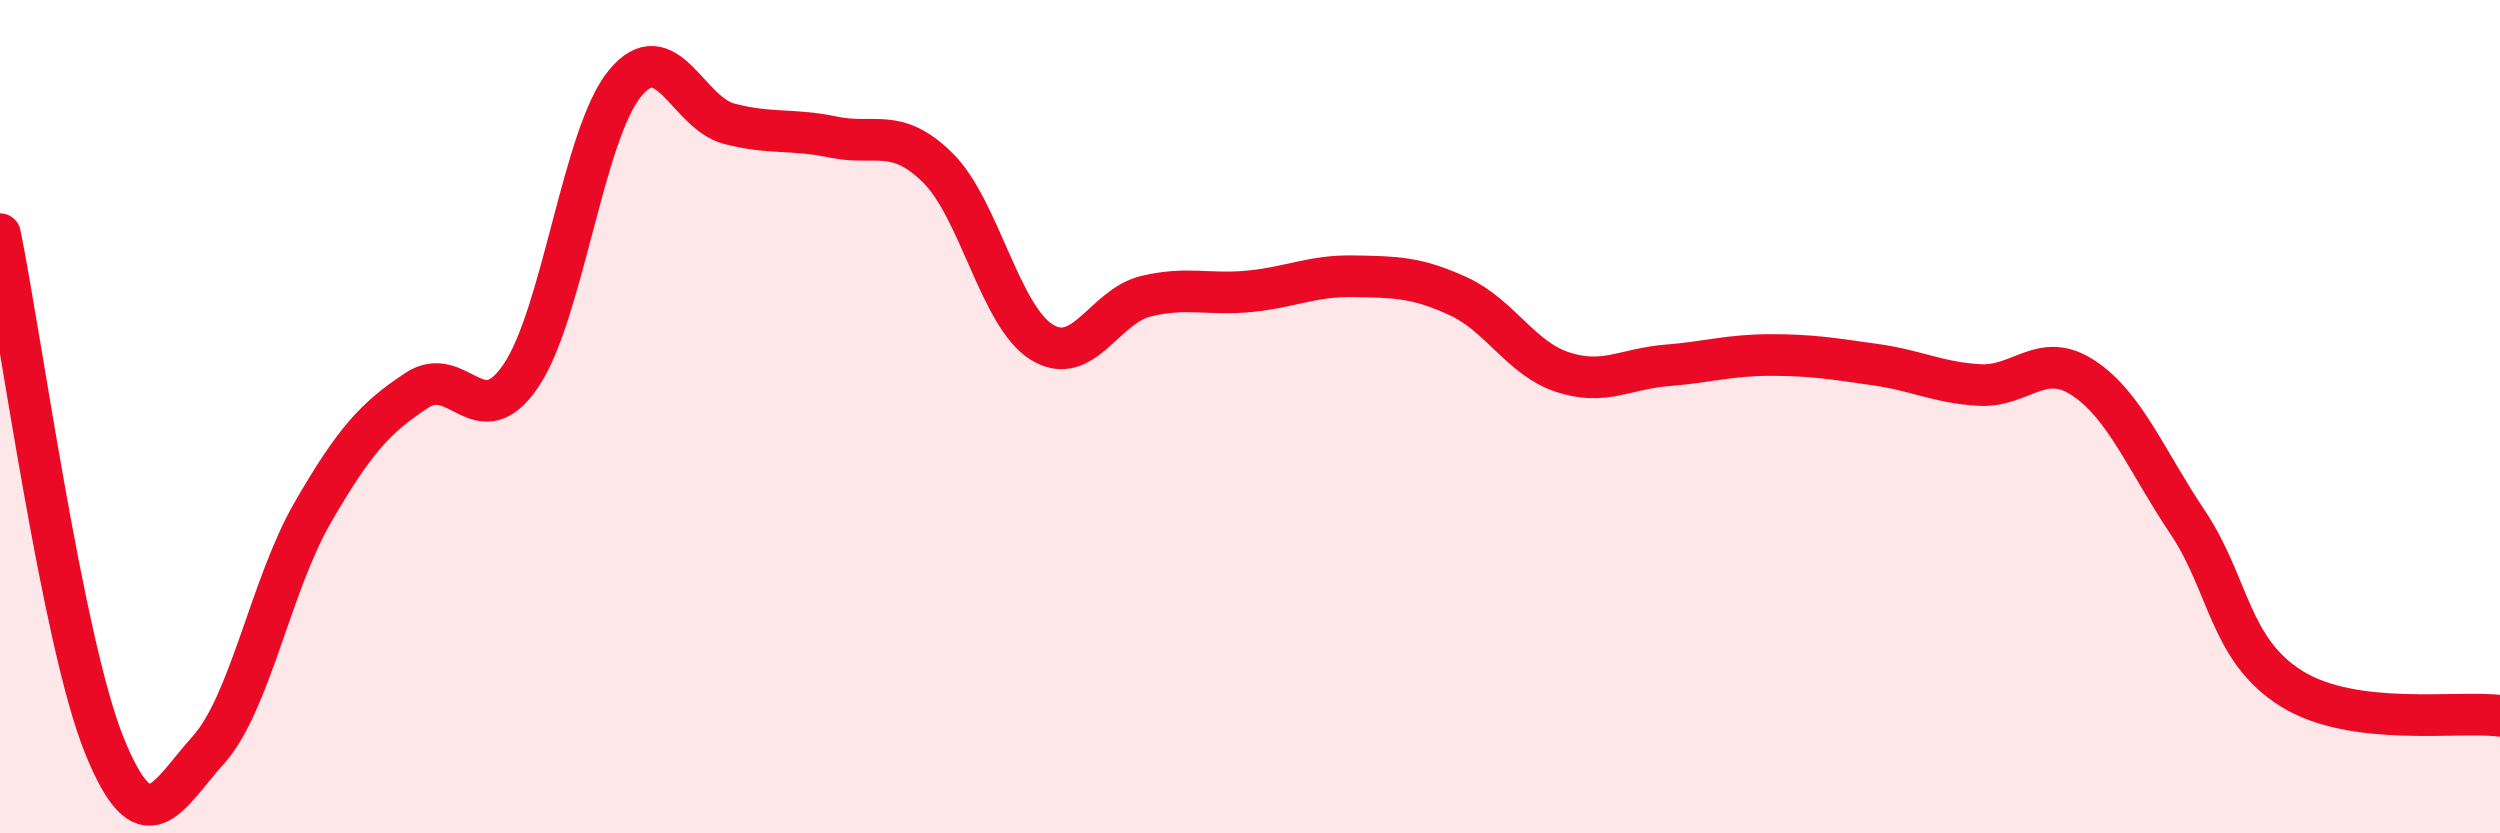
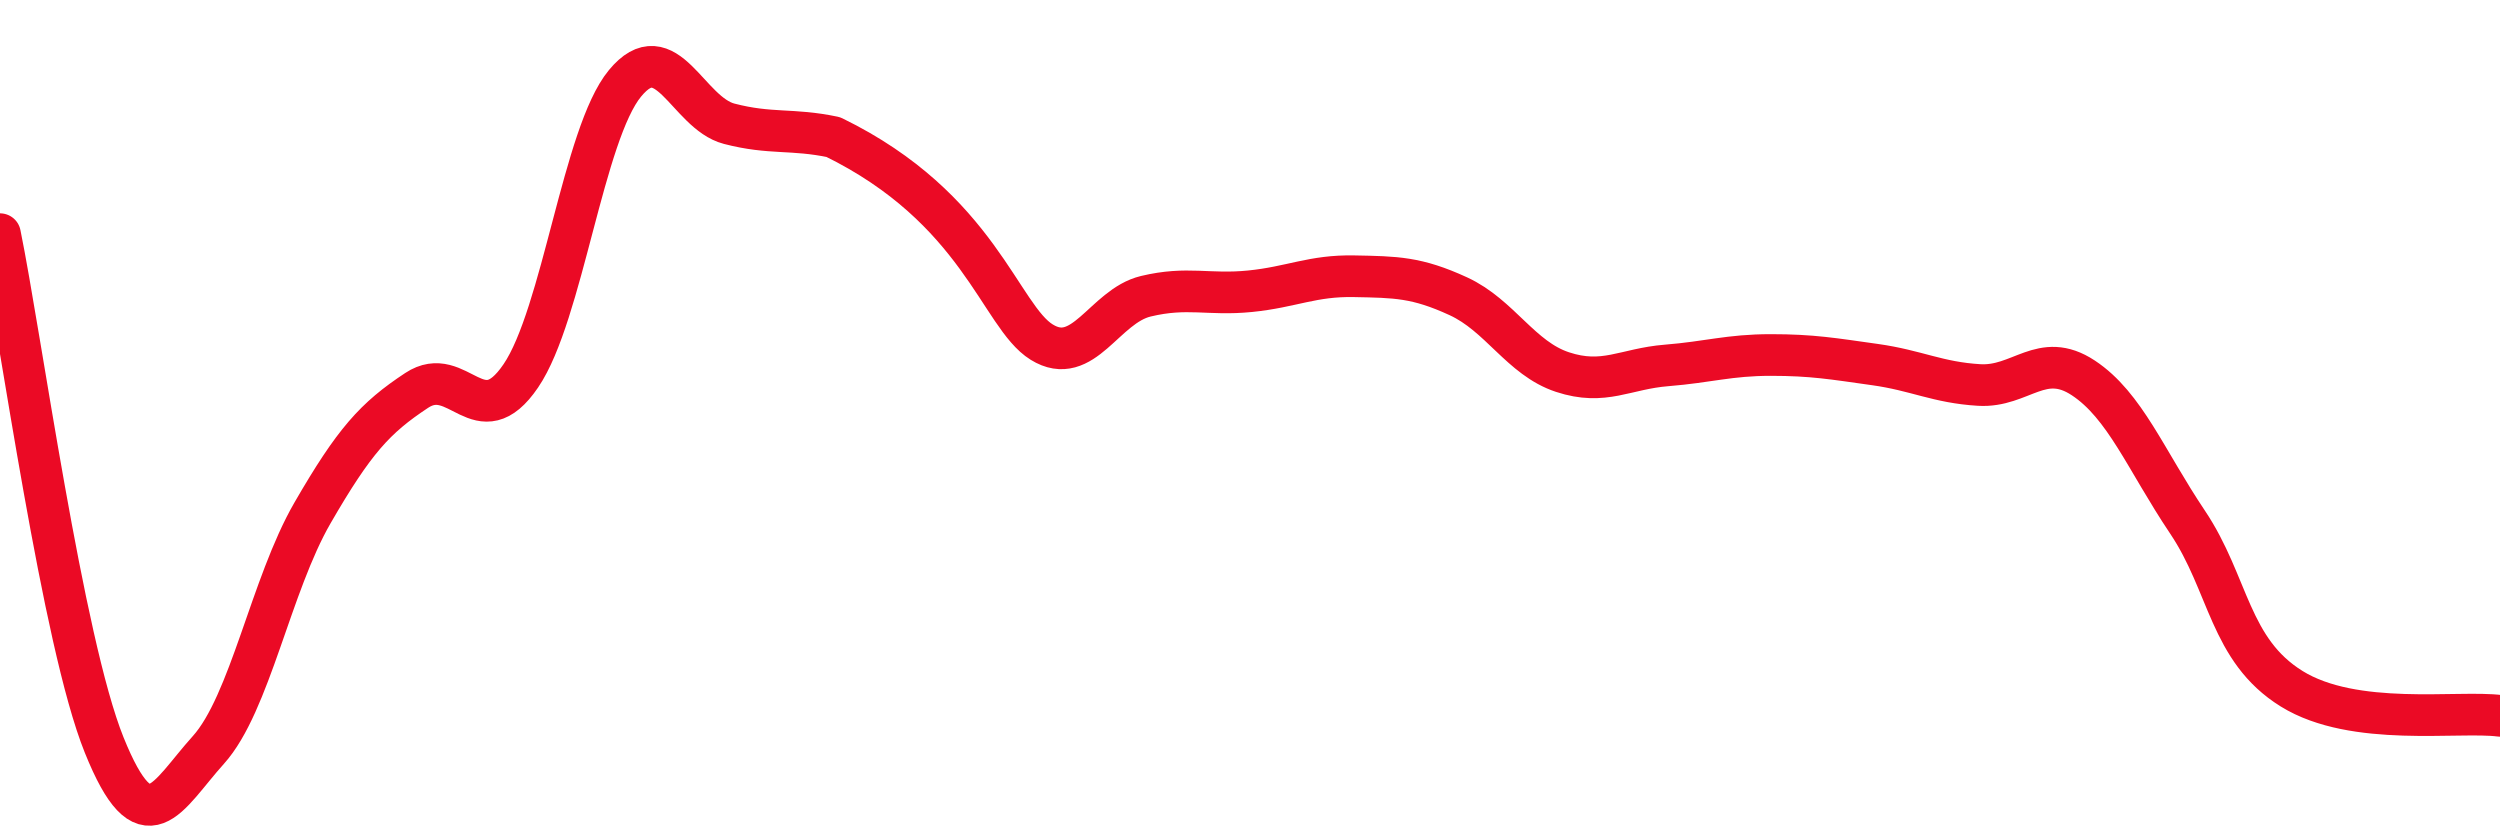
<svg xmlns="http://www.w3.org/2000/svg" width="60" height="20" viewBox="0 0 60 20">
-   <path d="M 0,5.62 C 0.5,8.07 1.5,15.4 2.5,17.88 C 3.5,20.36 4,19.11 5,18 C 6,16.89 6.5,14.04 7.5,12.31 C 8.5,10.58 9,10.03 10,9.37 C 11,8.71 11.5,10.49 12.5,9.02 C 13.5,7.55 14,3.21 15,2 C 16,0.79 16.5,2.71 17.5,2.97 C 18.5,3.23 19,3.08 20,3.29 C 21,3.5 21.5,3.04 22.5,4.02 C 23.5,5 24,7.59 25,8.21 C 26,8.83 26.5,7.35 27.5,7.11 C 28.5,6.87 29,7.09 30,6.99 C 31,6.89 31.5,6.61 32.5,6.63 C 33.5,6.65 34,6.65 35,7.11 C 36,7.57 36.5,8.6 37.5,8.93 C 38.5,9.26 39,8.85 40,8.77 C 41,8.69 41.5,8.52 42.5,8.52 C 43.5,8.52 44,8.61 45,8.75 C 46,8.89 46.5,9.18 47.5,9.24 C 48.5,9.3 49,8.41 50,9.07 C 51,9.73 51.5,11.04 52.5,12.53 C 53.5,14.02 53.5,15.6 55,16.53 C 56.5,17.46 59,17.05 60,17.18L60 20L0 20Z" fill="#EB0A25" opacity="0.1" stroke-linecap="round" stroke-linejoin="round" />
-   <path d="M 0,5.62 C 0.5,8.07 1.5,15.4 2.5,17.88 C 3.5,20.36 4,19.11 5,18 C 6,16.89 6.5,14.04 7.5,12.31 C 8.5,10.58 9,10.03 10,9.37 C 11,8.71 11.5,10.49 12.5,9.02 C 13.5,7.55 14,3.21 15,2 C 16,0.79 16.5,2.71 17.5,2.97 C 18.5,3.23 19,3.08 20,3.29 C 21,3.5 21.5,3.04 22.5,4.02 C 23.5,5 24,7.59 25,8.21 C 26,8.83 26.5,7.35 27.5,7.11 C 28.5,6.87 29,7.09 30,6.99 C 31,6.89 31.5,6.61 32.5,6.63 C 33.5,6.65 34,6.65 35,7.11 C 36,7.57 36.5,8.6 37.5,8.93 C 38.5,9.26 39,8.85 40,8.77 C 41,8.69 41.5,8.52 42.5,8.52 C 43.5,8.52 44,8.61 45,8.75 C 46,8.89 46.5,9.18 47.5,9.24 C 48.5,9.3 49,8.41 50,9.07 C 51,9.73 51.5,11.04 52.5,12.53 C 53.5,14.02 53.5,15.6 55,16.53 C 56.5,17.46 59,17.05 60,17.18" stroke="#EB0A25" stroke-width="1" fill="none" stroke-linecap="round" stroke-linejoin="round" />
+   <path d="M 0,5.62 C 0.5,8.07 1.5,15.4 2.5,17.88 C 3.5,20.36 4,19.11 5,18 C 6,16.89 6.5,14.04 7.5,12.31 C 8.5,10.58 9,10.03 10,9.37 C 11,8.71 11.5,10.49 12.5,9.02 C 13.5,7.55 14,3.21 15,2 C 16,0.79 16.5,2.71 17.5,2.97 C 18.5,3.23 19,3.08 20,3.29 C 23.5,5 24,7.59 25,8.21 C 26,8.83 26.5,7.35 27.5,7.11 C 28.5,6.87 29,7.09 30,6.99 C 31,6.89 31.5,6.61 32.5,6.63 C 33.5,6.65 34,6.65 35,7.11 C 36,7.57 36.5,8.6 37.5,8.93 C 38.5,9.26 39,8.85 40,8.77 C 41,8.69 41.5,8.52 42.5,8.52 C 43.5,8.52 44,8.61 45,8.75 C 46,8.89 46.5,9.18 47.5,9.24 C 48.5,9.3 49,8.41 50,9.07 C 51,9.73 51.5,11.04 52.5,12.53 C 53.5,14.02 53.5,15.6 55,16.53 C 56.5,17.46 59,17.05 60,17.18" stroke="#EB0A25" stroke-width="1" fill="none" stroke-linecap="round" stroke-linejoin="round" />
</svg>